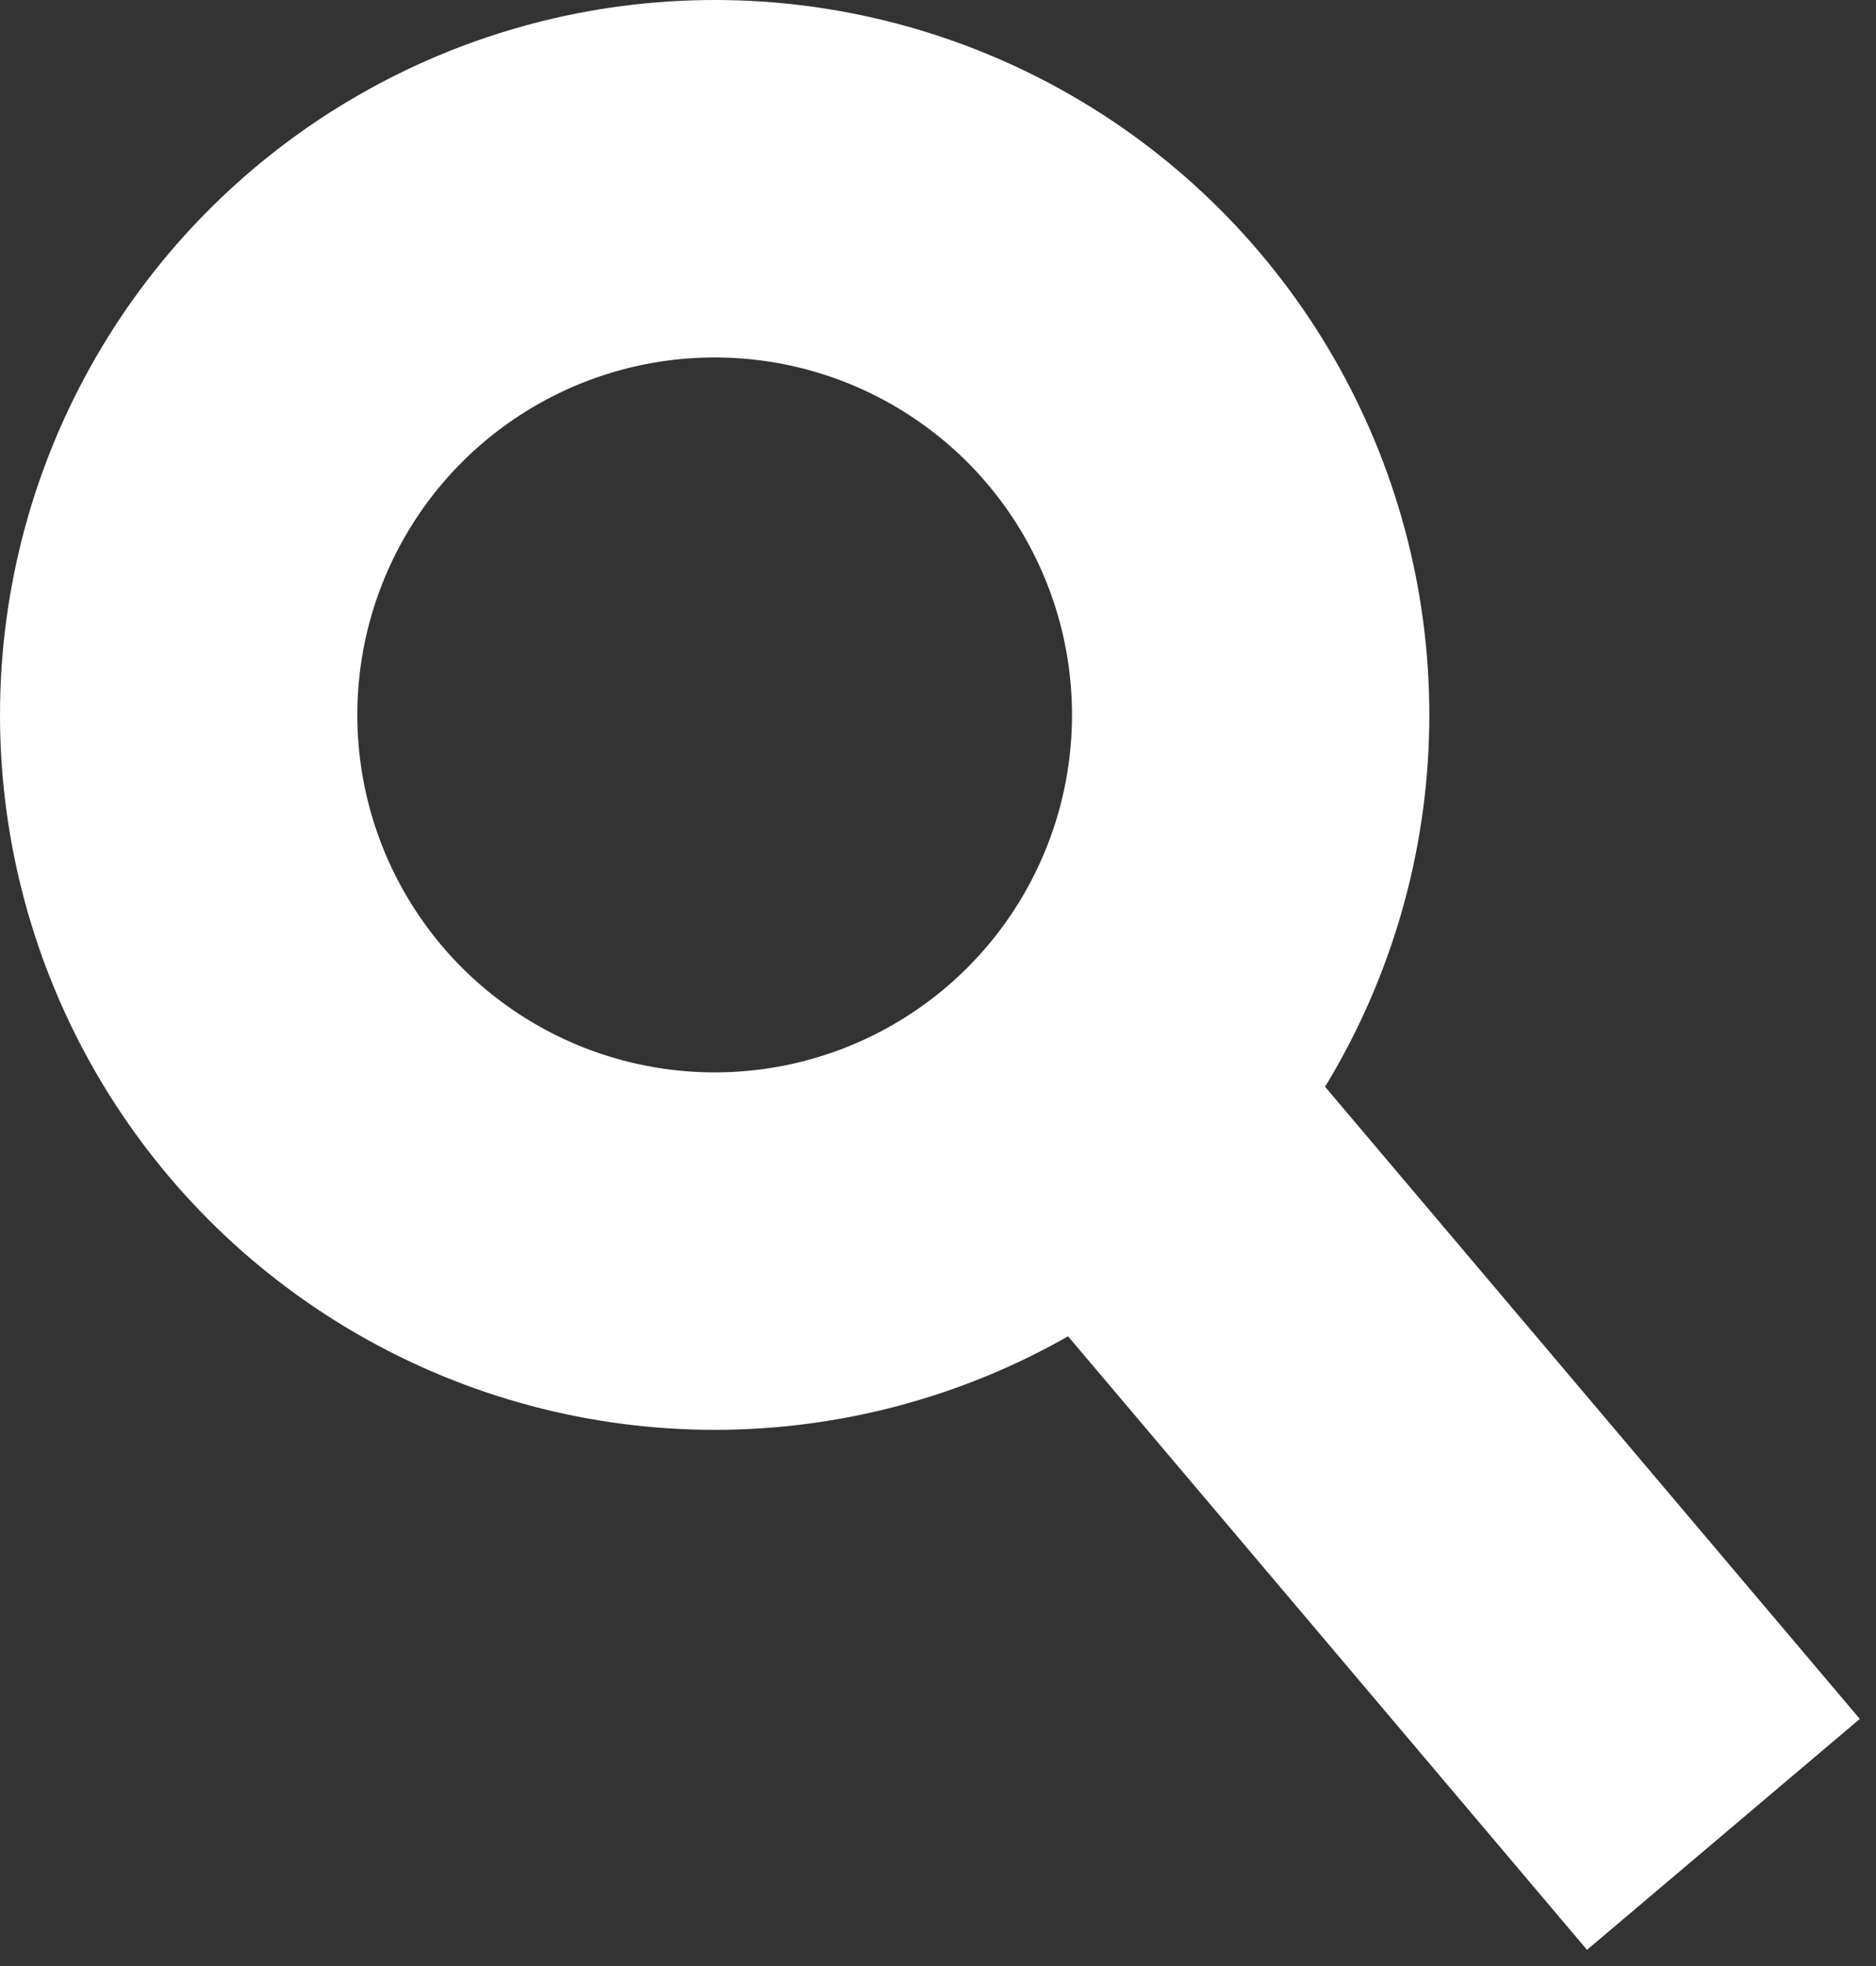
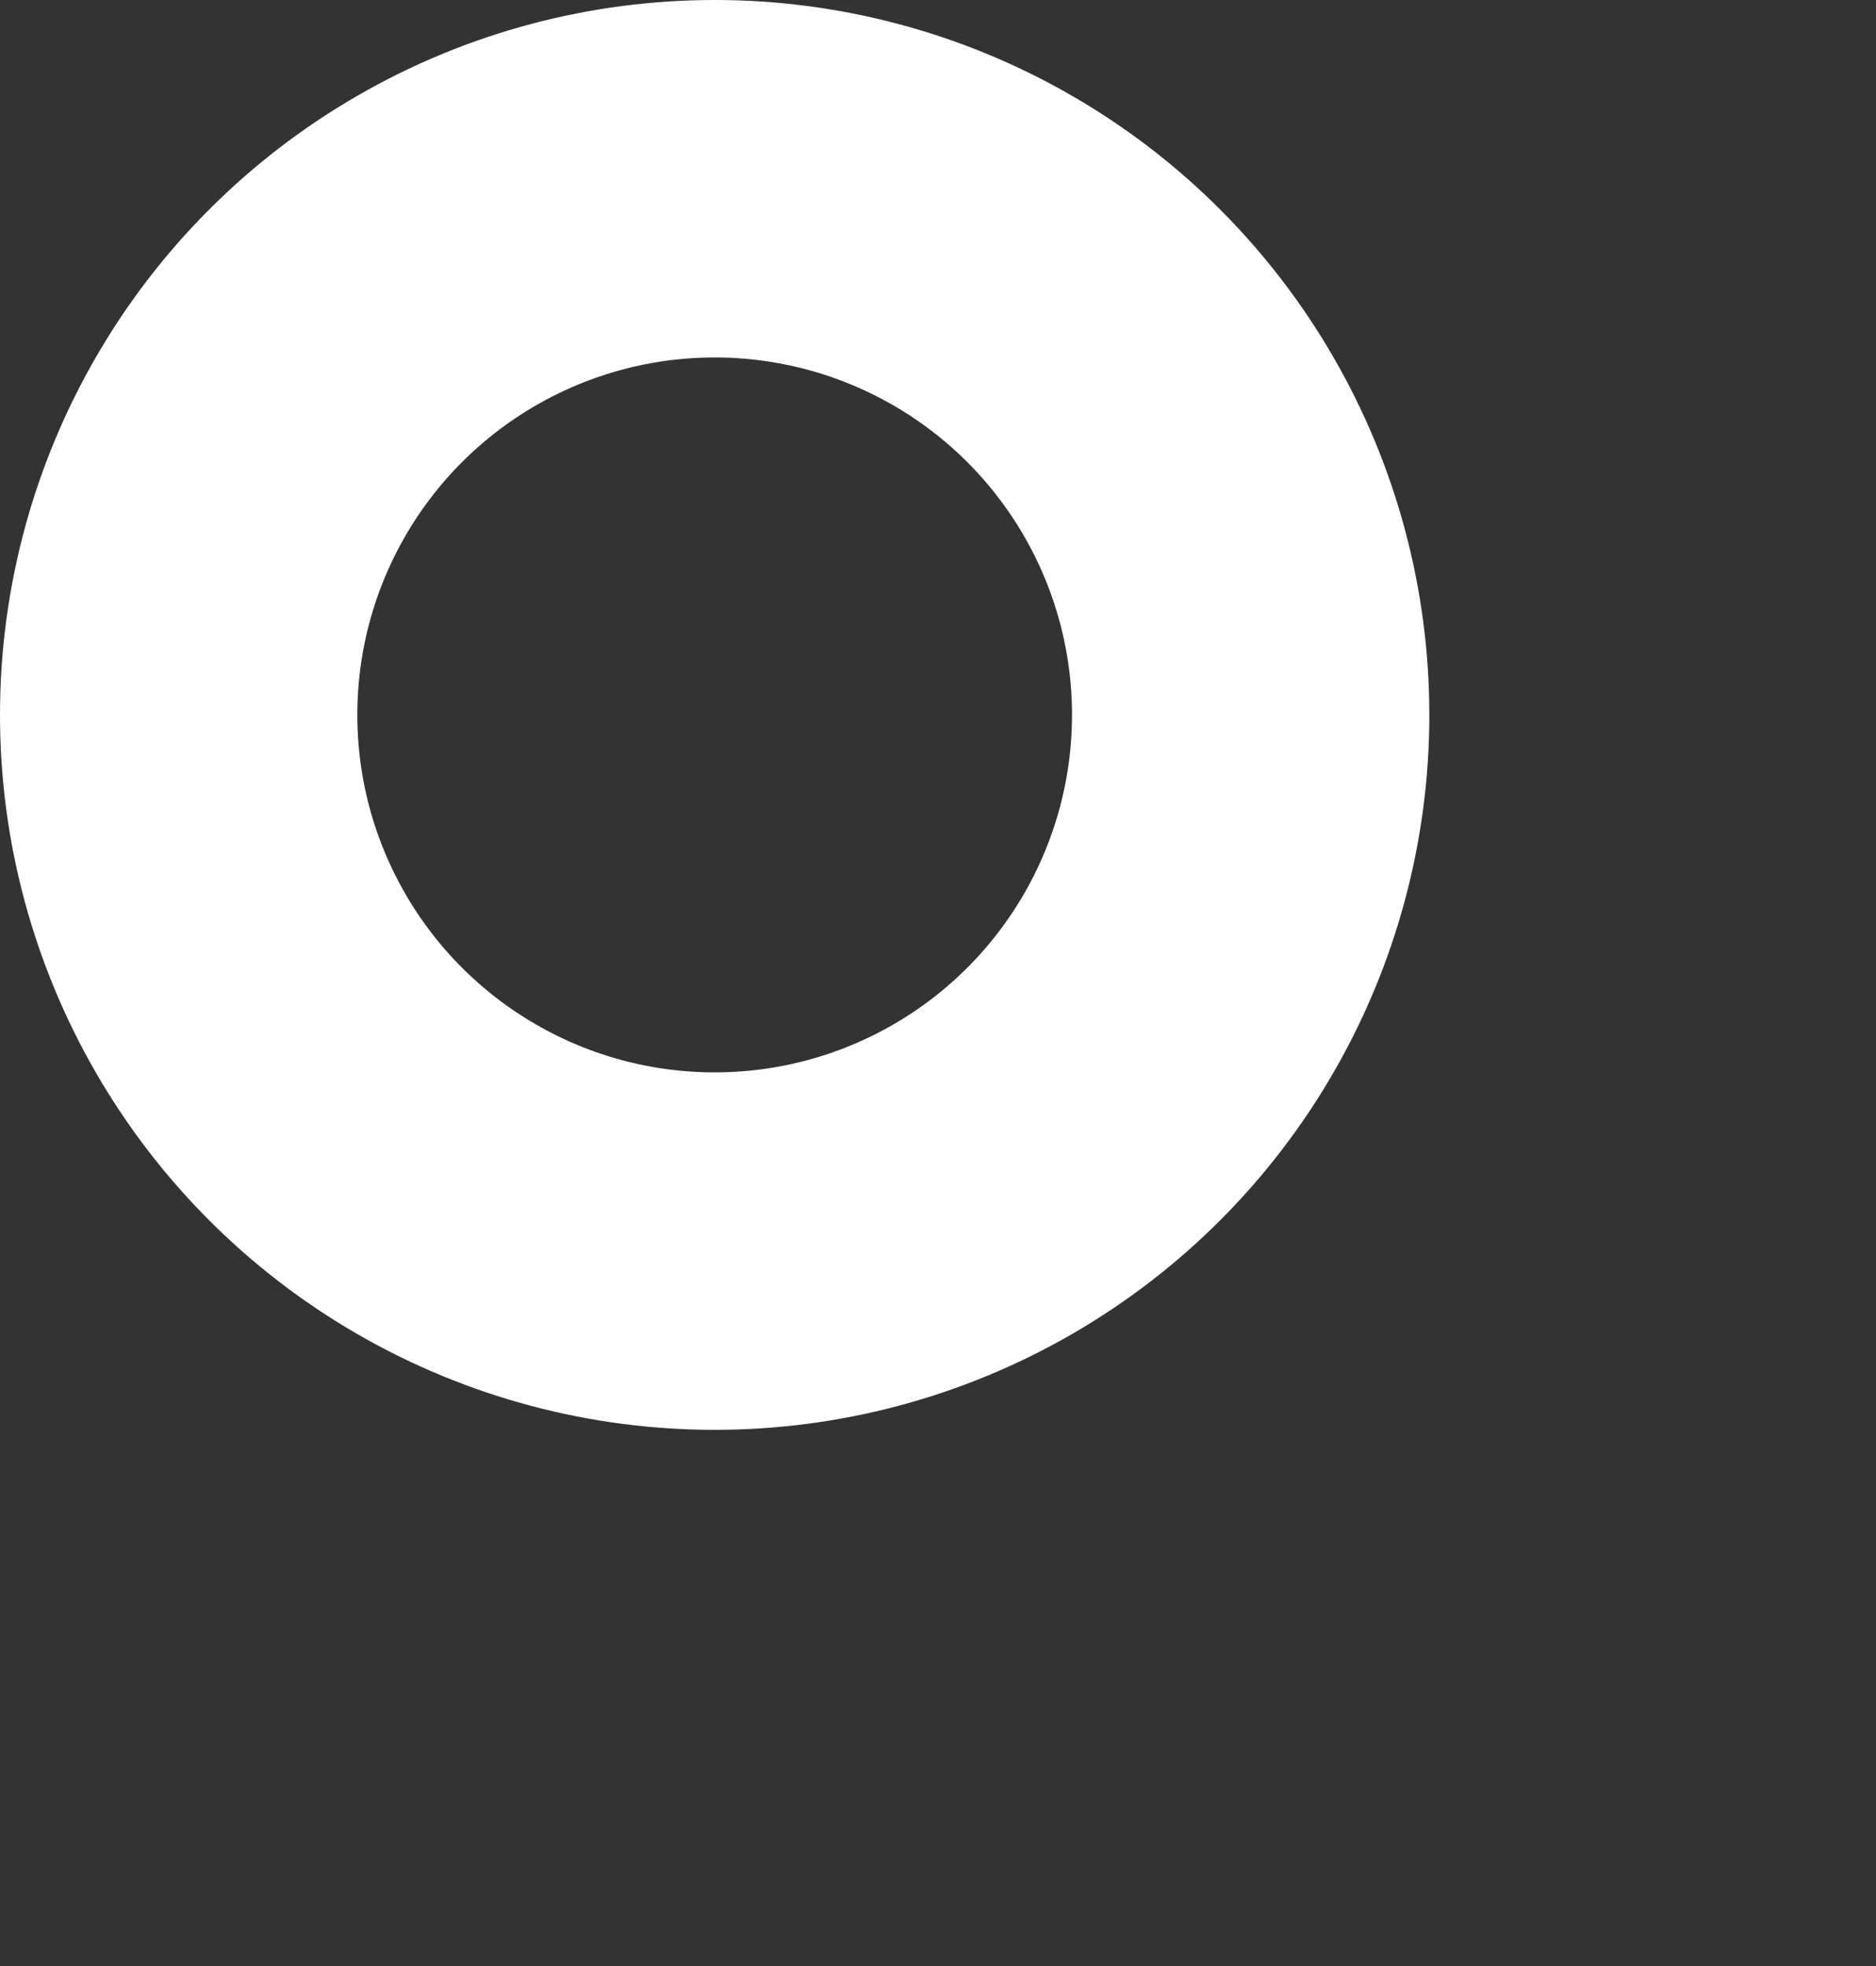
<svg xmlns="http://www.w3.org/2000/svg" width="21px" height="22px" viewBox="0 0 21 22" version="1.1">
  <rect x="0" y="0" width="21" height="22" fill="#333333" stroke="none" />
  <title>search white</title>
  <desc>Created with Sketch.</desc>
  <defs />
  <g id="Symbols" stroke="none" stroke-width="1" fill="none" fill-rule="evenodd" stroke-linejoin="round">
    <g id="search-black-white" transform="translate(2, 2)" stroke="#FFFFFF">
      <g id="Group">
        <circle id="Oval" stroke-width="4" cx="6" cy="6" r="6" />
-         <path d="M10.5,10.5 L16,17" id="Line" stroke-width="4" stroke-linecap="square" />
      </g>
    </g>
  </g>
</svg>